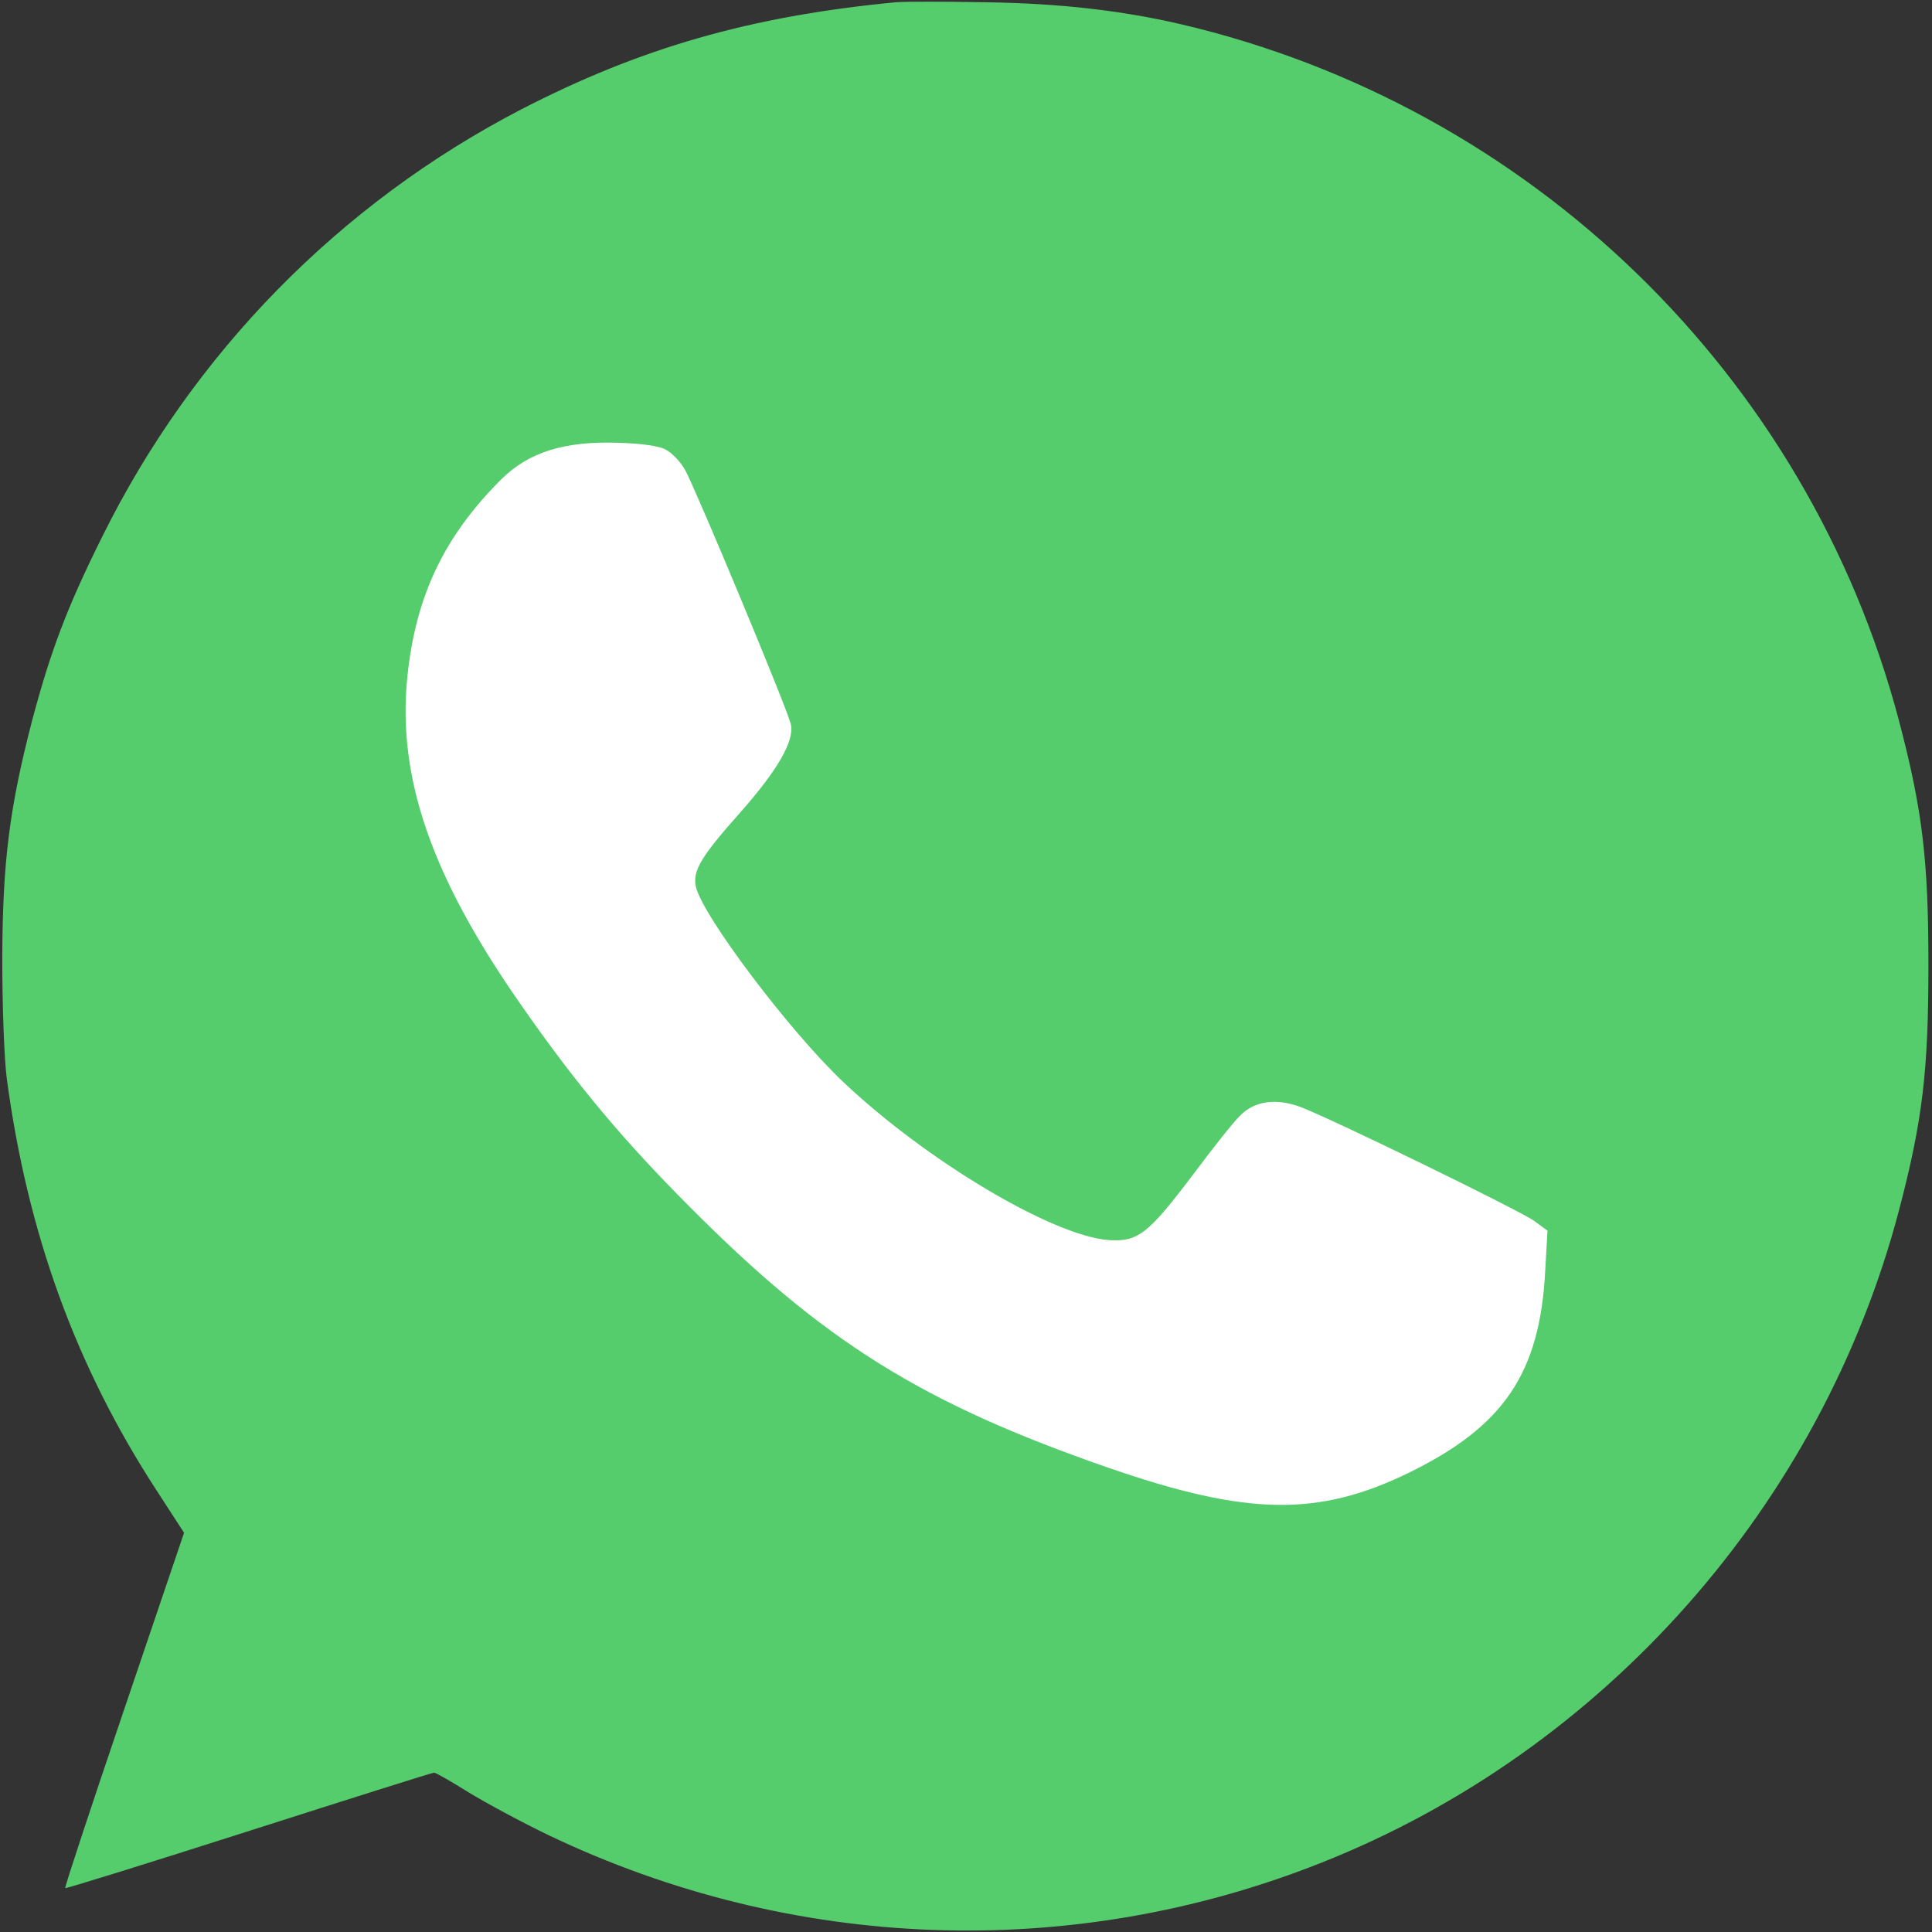
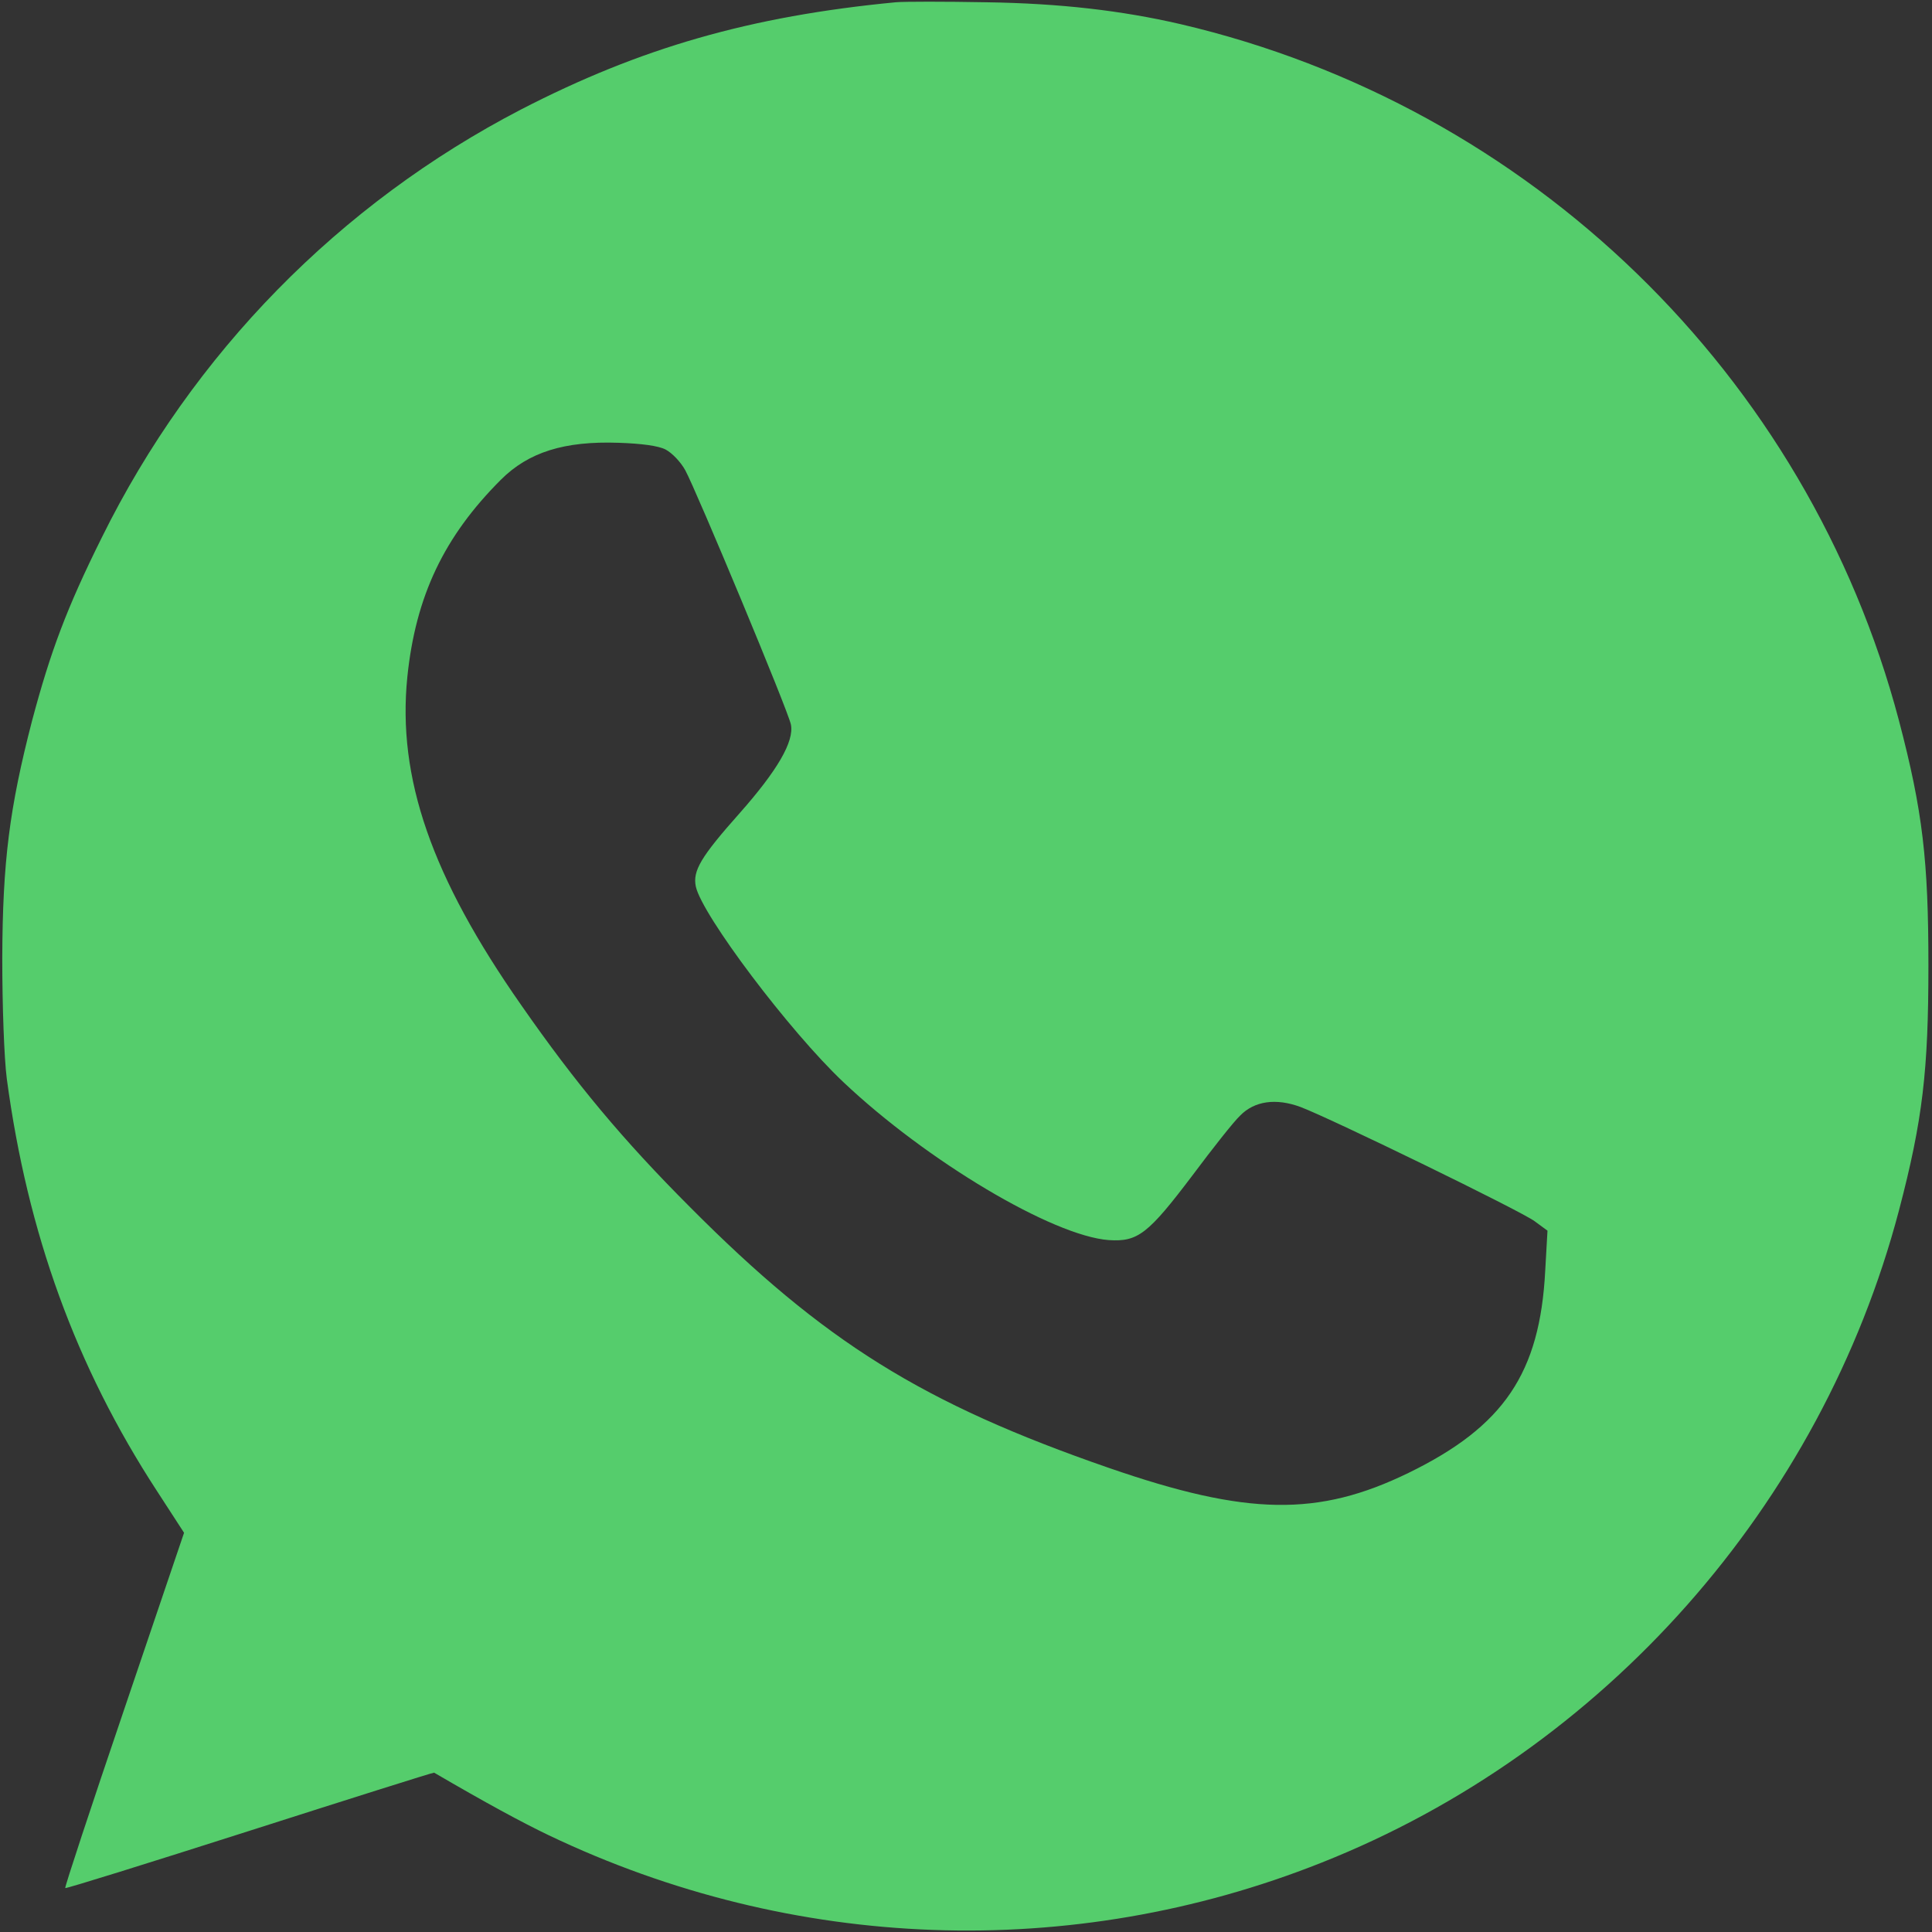
<svg xmlns="http://www.w3.org/2000/svg" width="683" height="683" viewBox="0 0 683 683" fill="none">
  <rect x="0" y="0" width="683" height="683" fill="#333333" stroke="none" />
  <g clip-path="url(#clip0_22_9)">
-     <circle cx="340.5" cy="341.5" r="259.5" fill="white" />
-     <path d="M316.667 0.8C265.2 5.733 226.4 16.933 184.267 38.667C120 72 68.133 124.933 36 190C23.6 214.933 17.867 230.267 11.333 254.8C3.333 285.733 0.933 304.533 0.8 338.667C0.8 355.733 1.467 374.133 2.4 381.333C9.733 436 26.8 483.067 55.467 527.067L65.067 541.867L43.867 604.4C32.133 638.933 22.8 667.2 23.067 667.467C23.333 667.733 52.4 658.667 87.867 647.333C123.333 636 152.8 626.667 153.467 626.667C154 626.667 159.467 629.733 165.6 633.6C171.733 637.333 184.533 644.267 194 648.8C280.267 690 378.8 693.6 467.067 658.533C567.067 618.933 643.867 532.133 671.333 427.867C679.733 395.867 681.733 378.4 681.733 341.333C681.733 304.267 679.733 286.8 671.333 254.8C639.067 132.533 541.067 37.467 417.333 8.533C396.533 3.733 374.933 1.2 348.667 0.8C334 0.533 319.6 0.533 316.667 0.8ZM235.333 158.933C237.6 160.133 240.667 163.333 242.267 166.267C246.133 173.333 278.667 251.333 279.6 256.133C280.8 262.133 274.8 272.4 261.6 287.333C247.733 302.933 244.8 307.867 246 313.467C248.267 323.6 279.067 364.533 298.133 382.533C327.6 410.4 372.133 436.933 392 438.4C402.267 439.067 405.867 436.267 421.6 415.467C428.667 406 436.133 396.533 438.4 394.4C443.467 389.2 451.067 388.133 459.733 391.333C470.667 395.467 537.733 428.133 542.533 431.733L547.067 435.067L546.267 449.2C544.4 485.467 531.6 504.267 498 520.667C466 536.267 440.933 535.867 392 518.933C326.133 496.133 291.333 474.4 244 426.8C220.267 403.067 203.467 382.933 184.267 355.333C152.533 310 140.4 274.933 144 239.333C146.933 210.8 156.933 189.733 177.067 169.6C186.8 159.867 199.467 155.867 218.667 156.533C226.8 156.8 232.8 157.6 235.333 158.933Z" fill="#55CD6C" />
+     <path d="M316.667 0.8C265.2 5.733 226.4 16.933 184.267 38.667C120 72 68.133 124.933 36 190C23.6 214.933 17.867 230.267 11.333 254.8C3.333 285.733 0.933 304.533 0.8 338.667C0.8 355.733 1.467 374.133 2.4 381.333C9.733 436 26.8 483.067 55.467 527.067L65.067 541.867L43.867 604.4C32.133 638.933 22.8 667.2 23.067 667.467C23.333 667.733 52.4 658.667 87.867 647.333C123.333 636 152.8 626.667 153.467 626.667C171.733 637.333 184.533 644.267 194 648.8C280.267 690 378.8 693.6 467.067 658.533C567.067 618.933 643.867 532.133 671.333 427.867C679.733 395.867 681.733 378.4 681.733 341.333C681.733 304.267 679.733 286.8 671.333 254.8C639.067 132.533 541.067 37.467 417.333 8.533C396.533 3.733 374.933 1.2 348.667 0.8C334 0.533 319.6 0.533 316.667 0.8ZM235.333 158.933C237.6 160.133 240.667 163.333 242.267 166.267C246.133 173.333 278.667 251.333 279.6 256.133C280.8 262.133 274.8 272.4 261.6 287.333C247.733 302.933 244.8 307.867 246 313.467C248.267 323.6 279.067 364.533 298.133 382.533C327.6 410.4 372.133 436.933 392 438.4C402.267 439.067 405.867 436.267 421.6 415.467C428.667 406 436.133 396.533 438.4 394.4C443.467 389.2 451.067 388.133 459.733 391.333C470.667 395.467 537.733 428.133 542.533 431.733L547.067 435.067L546.267 449.2C544.4 485.467 531.6 504.267 498 520.667C466 536.267 440.933 535.867 392 518.933C326.133 496.133 291.333 474.4 244 426.8C220.267 403.067 203.467 382.933 184.267 355.333C152.533 310 140.4 274.933 144 239.333C146.933 210.8 156.933 189.733 177.067 169.6C186.8 159.867 199.467 155.867 218.667 156.533C226.8 156.8 232.8 157.6 235.333 158.933Z" fill="#55CD6C" />
  </g>
  <defs>
    <clipPath id="clip0_22_9">
      <rect width="682.667" height="682.667" fill="white" />
    </clipPath>
  </defs>
</svg>